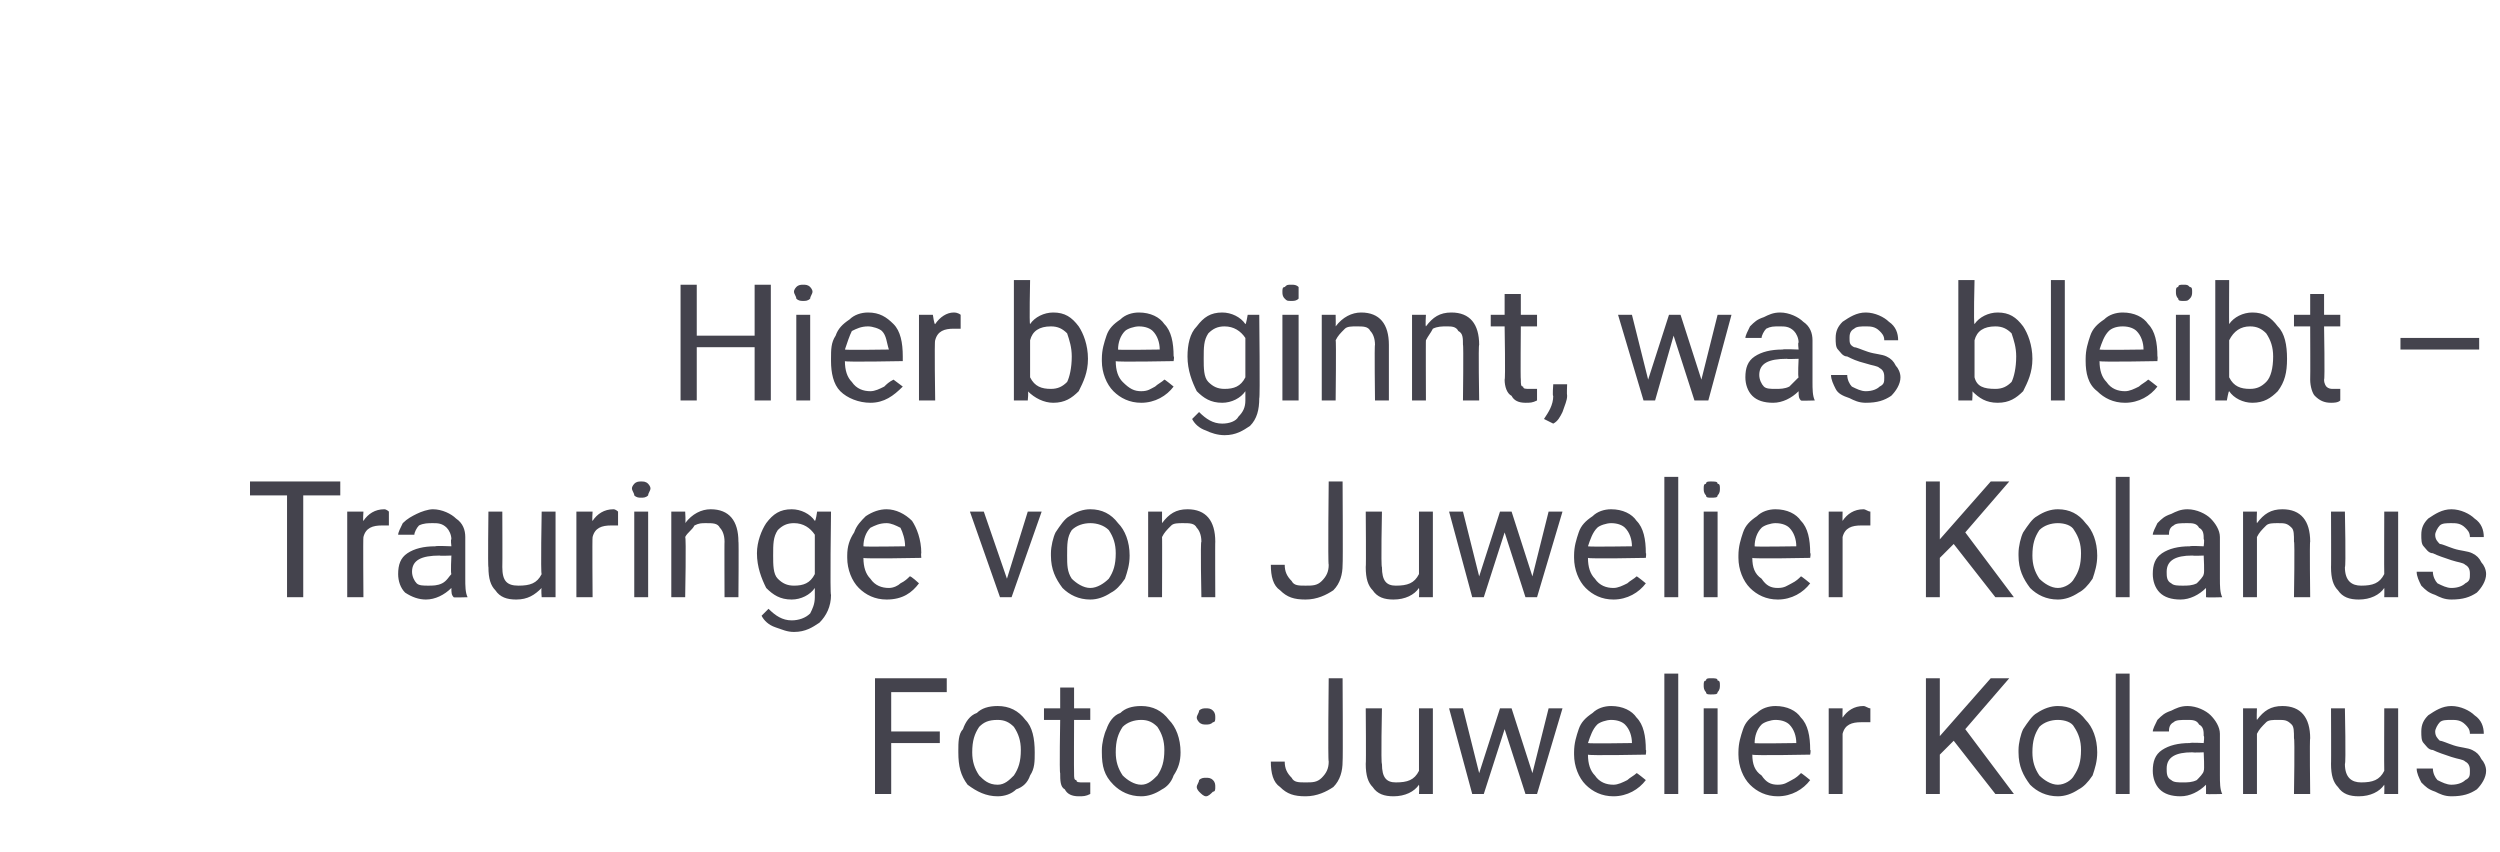
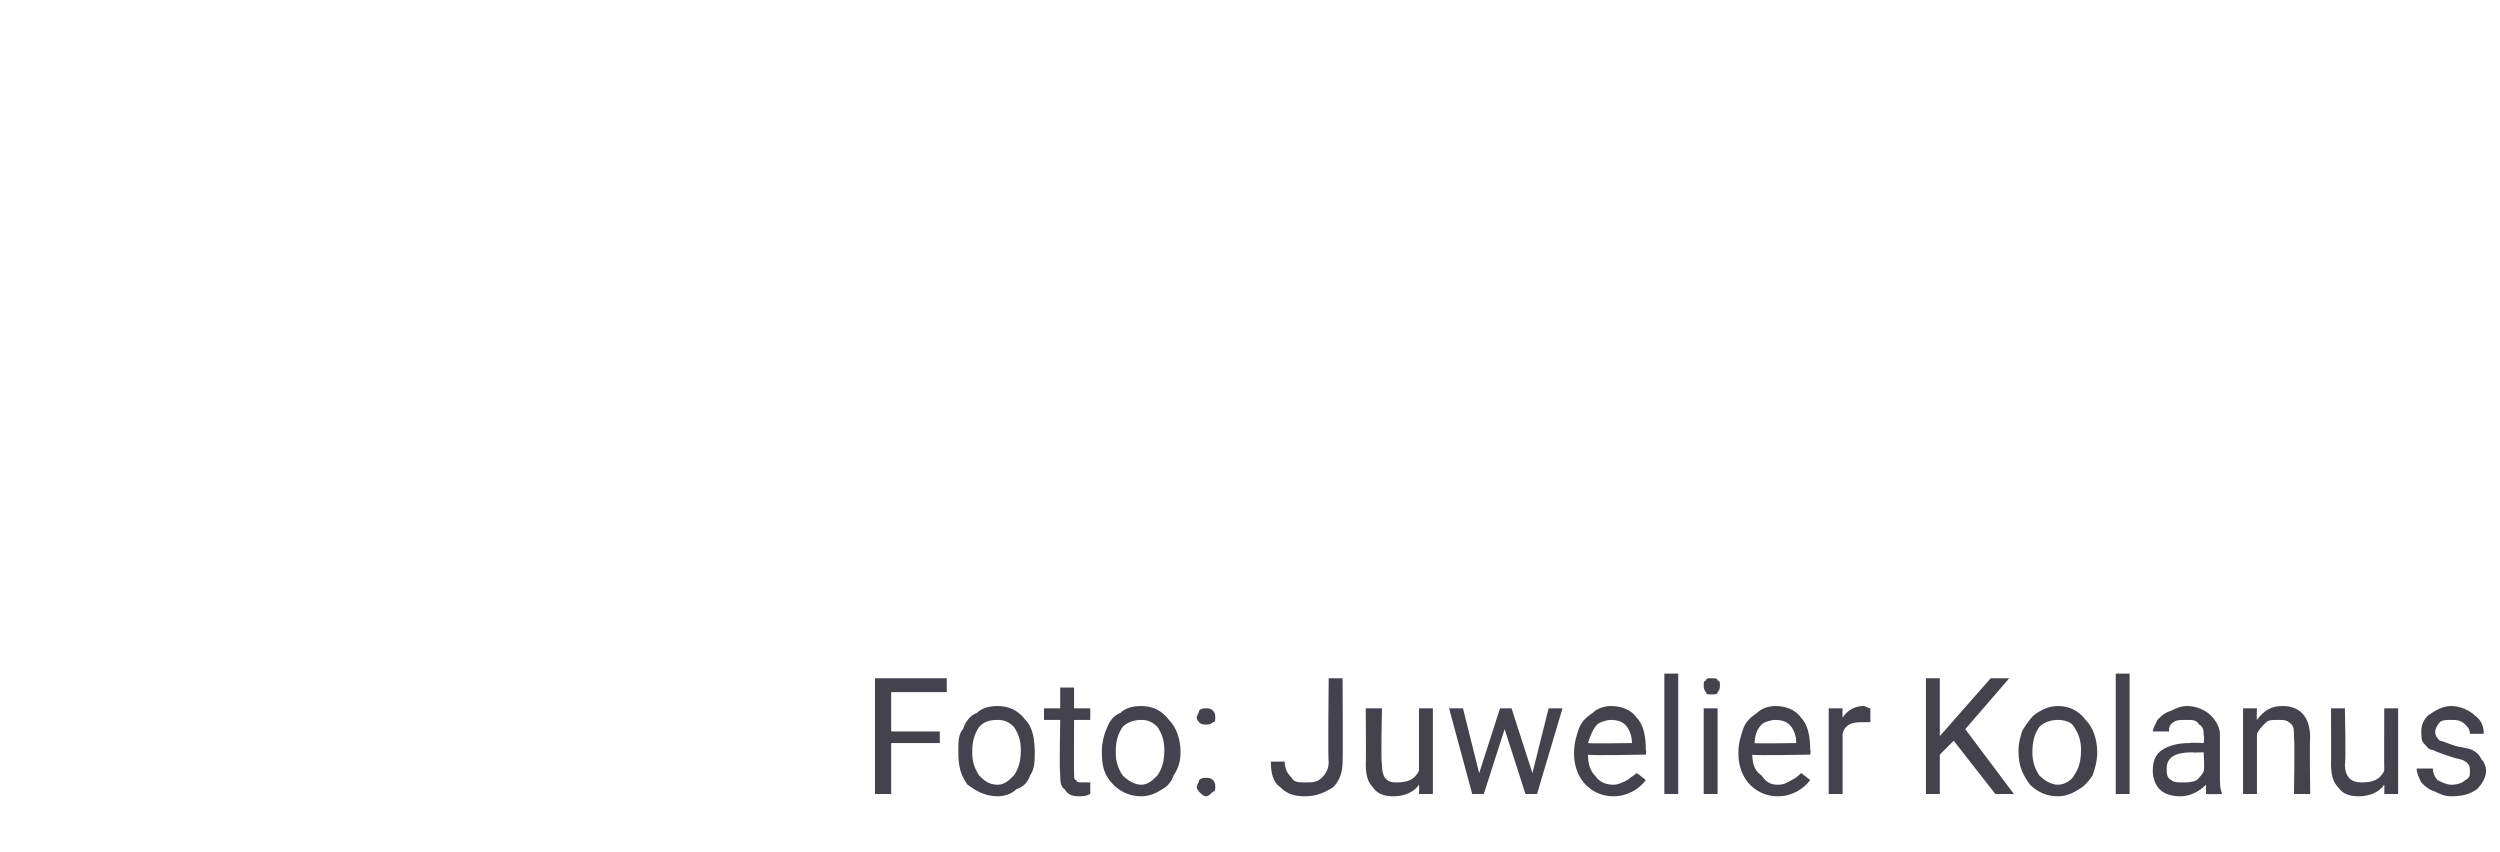
<svg xmlns="http://www.w3.org/2000/svg" version="1.1" width="108px" height="36.8px" viewBox="0 -1 108 36.8" style="top:-1px">
  <desc>Hier beginnt, was bleibt – Trauringe von Juwelier Kolanus Foto: Juwelier Kolanus</desc>
  <defs />
  <g id="Polygon220154">
    <path d="M 40.6 31.1 L 38.5 31.1 L 38.5 33.3 L 37.8 33.3 L 37.8 28.3 L 40.9 28.3 L 40.9 28.9 L 38.5 28.9 L 38.5 30.6 L 40.6 30.6 L 40.6 31.1 Z M 41.4 31.4 C 41.4 31.1 41.4 30.7 41.6 30.5 C 41.7 30.2 41.9 29.9 42.2 29.8 C 42.4 29.6 42.7 29.5 43.1 29.5 C 43.6 29.5 44 29.7 44.3 30.1 C 44.6 30.4 44.7 30.9 44.7 31.5 C 44.7 31.5 44.7 31.5 44.7 31.5 C 44.7 31.9 44.7 32.2 44.5 32.5 C 44.4 32.8 44.2 33 43.9 33.1 C 43.7 33.3 43.4 33.4 43.1 33.4 C 42.6 33.4 42.2 33.2 41.8 32.9 C 41.5 32.5 41.4 32.1 41.4 31.5 C 41.4 31.5 41.4 31.4 41.4 31.4 Z M 42 31.5 C 42 31.9 42.1 32.2 42.3 32.5 C 42.5 32.7 42.7 32.9 43.1 32.9 C 43.4 32.9 43.6 32.7 43.8 32.5 C 44 32.2 44.1 31.9 44.1 31.4 C 44.1 31 44 30.7 43.8 30.4 C 43.6 30.2 43.4 30.1 43.1 30.1 C 42.7 30.1 42.5 30.2 42.3 30.4 C 42.1 30.7 42 31 42 31.5 Z M 46.4 28.7 L 46.4 29.6 L 47.1 29.6 L 47.1 30.1 L 46.4 30.1 C 46.4 30.1 46.39 32.4 46.4 32.4 C 46.4 32.6 46.4 32.7 46.5 32.7 C 46.5 32.8 46.6 32.8 46.8 32.8 C 46.9 32.8 47 32.8 47.1 32.8 C 47.1 32.8 47.1 33.3 47.1 33.3 C 46.9 33.4 46.8 33.4 46.6 33.4 C 46.3 33.4 46.1 33.3 46 33.1 C 45.8 33 45.8 32.7 45.8 32.4 C 45.76 32.4 45.8 30.1 45.8 30.1 L 45.1 30.1 L 45.1 29.6 L 45.8 29.6 L 45.8 28.7 L 46.4 28.7 Z M 47.6 31.4 C 47.6 31.1 47.7 30.7 47.8 30.5 C 47.9 30.2 48.1 29.9 48.4 29.8 C 48.6 29.6 48.9 29.5 49.3 29.5 C 49.8 29.5 50.2 29.7 50.5 30.1 C 50.8 30.4 51 30.9 51 31.5 C 51 31.5 51 31.5 51 31.5 C 51 31.9 50.9 32.2 50.7 32.5 C 50.6 32.8 50.4 33 50.2 33.1 C 49.9 33.3 49.6 33.4 49.3 33.4 C 48.8 33.4 48.4 33.2 48.1 32.9 C 47.7 32.5 47.6 32.1 47.6 31.5 C 47.6 31.5 47.6 31.4 47.6 31.4 Z M 48.2 31.5 C 48.2 31.9 48.3 32.2 48.5 32.5 C 48.7 32.7 49 32.9 49.3 32.9 C 49.6 32.9 49.8 32.7 50 32.5 C 50.2 32.2 50.3 31.9 50.3 31.4 C 50.3 31 50.2 30.7 50 30.4 C 49.8 30.2 49.6 30.1 49.3 30.1 C 49 30.1 48.7 30.2 48.5 30.4 C 48.3 30.7 48.2 31 48.2 31.5 Z M 51.7 33 C 51.7 32.9 51.8 32.8 51.8 32.7 C 51.9 32.6 52 32.6 52.1 32.6 C 52.2 32.6 52.3 32.6 52.4 32.7 C 52.5 32.8 52.5 32.9 52.5 33 C 52.5 33.1 52.5 33.2 52.4 33.2 C 52.3 33.3 52.2 33.4 52.1 33.4 C 52 33.4 51.9 33.3 51.8 33.2 C 51.8 33.2 51.7 33.1 51.7 33 Z M 51.7 30 C 51.7 29.9 51.8 29.8 51.8 29.7 C 51.9 29.6 52 29.6 52.1 29.6 C 52.2 29.6 52.3 29.6 52.4 29.7 C 52.5 29.8 52.5 29.9 52.5 30 C 52.5 30.1 52.5 30.2 52.4 30.2 C 52.3 30.3 52.2 30.3 52.1 30.3 C 52 30.3 51.9 30.3 51.8 30.2 C 51.8 30.2 51.7 30.1 51.7 30 Z M 57.4 28.3 L 58 28.3 C 58 28.3 58.02 31.86 58 31.9 C 58 32.3 57.9 32.7 57.6 33 C 57.3 33.2 56.9 33.4 56.4 33.4 C 55.9 33.4 55.6 33.3 55.3 33 C 55 32.8 54.9 32.4 54.9 31.9 C 54.9 31.9 55.5 31.9 55.5 31.9 C 55.5 32.2 55.6 32.4 55.8 32.6 C 55.9 32.8 56.1 32.8 56.4 32.8 C 56.7 32.8 56.9 32.8 57.1 32.6 C 57.3 32.4 57.4 32.2 57.4 31.9 C 57.36 31.87 57.4 28.3 57.4 28.3 Z M 61.3 32.9 C 61.1 33.2 60.7 33.4 60.2 33.4 C 59.8 33.4 59.5 33.3 59.3 33 C 59.1 32.8 59 32.5 59 32 C 59.02 32.02 59 29.6 59 29.6 L 59.7 29.6 C 59.7 29.6 59.65 32.01 59.7 32 C 59.7 32.6 59.9 32.8 60.3 32.8 C 60.8 32.8 61.1 32.7 61.3 32.3 C 61.3 32.31 61.3 29.6 61.3 29.6 L 61.9 29.6 L 61.9 33.3 L 61.3 33.3 C 61.3 33.3 61.32 32.95 61.3 32.9 Z M 66.2 32.4 L 66.9 29.6 L 67.5 29.6 L 66.4 33.3 L 65.9 33.3 L 65 30.5 L 64.1 33.3 L 63.6 33.3 L 62.6 29.6 L 63.2 29.6 L 63.9 32.4 L 64.8 29.6 L 65.3 29.6 L 66.2 32.4 Z M 71.1 32.7 C 70.8 33.1 70.3 33.4 69.7 33.4 C 69.2 33.4 68.8 33.2 68.5 32.9 C 68.2 32.6 68 32.1 68 31.6 C 68 31.6 68 31.5 68 31.5 C 68 31.1 68.1 30.8 68.2 30.5 C 68.3 30.2 68.5 30 68.8 29.8 C 69 29.6 69.3 29.5 69.6 29.5 C 70.1 29.5 70.5 29.7 70.7 30 C 71 30.3 71.1 30.8 71.1 31.4 C 71.13 31.38 71.1 31.6 71.1 31.6 C 71.1 31.6 68.63 31.65 68.6 31.6 C 68.6 32 68.7 32.3 68.9 32.5 C 69.1 32.8 69.4 32.9 69.7 32.9 C 69.9 32.9 70.1 32.8 70.3 32.7 C 70.4 32.6 70.6 32.5 70.7 32.4 C 70.7 32.37 71.1 32.7 71.1 32.7 C 71.1 32.7 71.08 32.67 71.1 32.7 Z M 69.6 30.1 C 69.4 30.1 69.1 30.2 69 30.3 C 68.8 30.5 68.7 30.8 68.6 31.1 C 68.65 31.13 70.5 31.1 70.5 31.1 C 70.5 31.1 70.5 31.08 70.5 31.1 C 70.5 30.8 70.4 30.5 70.2 30.3 C 70.1 30.2 69.9 30.1 69.6 30.1 Z M 72.5 33.3 L 71.9 33.3 L 71.9 28.1 L 72.5 28.1 L 72.5 33.3 Z M 74.2 33.3 L 73.6 33.3 L 73.6 29.6 L 74.2 29.6 L 74.2 33.3 Z M 73.6 28.6 C 73.6 28.5 73.6 28.4 73.7 28.4 C 73.7 28.3 73.8 28.3 73.9 28.3 C 74.1 28.3 74.2 28.3 74.2 28.4 C 74.3 28.4 74.3 28.5 74.3 28.6 C 74.3 28.7 74.3 28.8 74.2 28.9 C 74.2 29 74.1 29 73.9 29 C 73.8 29 73.7 29 73.7 28.9 C 73.6 28.8 73.6 28.7 73.6 28.6 Z M 78.2 32.7 C 77.9 33.1 77.4 33.4 76.8 33.4 C 76.3 33.4 75.9 33.2 75.6 32.9 C 75.3 32.6 75.1 32.1 75.1 31.6 C 75.1 31.6 75.1 31.5 75.1 31.5 C 75.1 31.1 75.2 30.8 75.3 30.5 C 75.4 30.2 75.6 30 75.9 29.8 C 76.1 29.6 76.4 29.5 76.7 29.5 C 77.2 29.5 77.6 29.7 77.8 30 C 78.1 30.3 78.2 30.8 78.2 31.4 C 78.24 31.38 78.2 31.6 78.2 31.6 C 78.2 31.6 75.73 31.65 75.7 31.6 C 75.7 32 75.8 32.3 76.1 32.5 C 76.3 32.8 76.5 32.9 76.8 32.9 C 77.1 32.9 77.2 32.8 77.4 32.7 C 77.6 32.6 77.7 32.5 77.8 32.4 C 77.8 32.37 78.2 32.7 78.2 32.7 C 78.2 32.7 78.19 32.67 78.2 32.7 Z M 76.7 30.1 C 76.5 30.1 76.2 30.2 76.1 30.3 C 75.9 30.5 75.8 30.8 75.8 31.1 C 75.75 31.13 77.6 31.1 77.6 31.1 C 77.6 31.1 77.6 31.08 77.6 31.1 C 77.6 30.8 77.5 30.5 77.3 30.3 C 77.2 30.2 77 30.1 76.7 30.1 Z M 80.8 30.2 C 80.7 30.2 80.6 30.2 80.4 30.2 C 80 30.2 79.7 30.3 79.6 30.7 C 79.6 30.69 79.6 33.3 79.6 33.3 L 79 33.3 L 79 29.6 L 79.6 29.6 C 79.6 29.6 79.59 30.04 79.6 30 C 79.8 29.7 80.1 29.5 80.5 29.5 C 80.6 29.5 80.7 29.6 80.8 29.6 C 80.8 29.6 80.8 30.2 80.8 30.2 Z M 84.4 31 L 83.8 31.6 L 83.8 33.3 L 83.2 33.3 L 83.2 28.3 L 83.8 28.3 L 83.8 30.8 L 86 28.3 L 86.8 28.3 L 84.9 30.5 L 87 33.3 L 86.2 33.3 L 84.4 31 Z M 87.2 31.4 C 87.2 31.1 87.3 30.7 87.4 30.5 C 87.6 30.2 87.8 29.9 88 29.8 C 88.3 29.6 88.6 29.5 88.9 29.5 C 89.4 29.5 89.8 29.7 90.1 30.1 C 90.4 30.4 90.6 30.9 90.6 31.5 C 90.6 31.5 90.6 31.5 90.6 31.5 C 90.6 31.9 90.5 32.2 90.4 32.5 C 90.2 32.8 90 33 89.8 33.1 C 89.5 33.3 89.2 33.4 88.9 33.4 C 88.4 33.4 88 33.2 87.7 32.9 C 87.4 32.5 87.2 32.1 87.2 31.5 C 87.2 31.5 87.2 31.4 87.2 31.4 Z M 87.8 31.5 C 87.8 31.9 87.9 32.2 88.1 32.5 C 88.3 32.7 88.6 32.9 88.9 32.9 C 89.2 32.9 89.5 32.7 89.6 32.5 C 89.8 32.2 89.9 31.9 89.9 31.4 C 89.9 31 89.8 30.7 89.6 30.4 C 89.5 30.2 89.2 30.1 88.9 30.1 C 88.6 30.1 88.3 30.2 88.1 30.4 C 87.9 30.7 87.8 31 87.8 31.5 Z M 92 33.3 L 91.4 33.3 L 91.4 28.1 L 92 28.1 L 92 33.3 Z M 95.3 33.3 C 95.3 33.2 95.3 33.1 95.3 32.9 C 95 33.2 94.6 33.4 94.2 33.4 C 93.8 33.4 93.5 33.3 93.3 33.1 C 93.1 32.9 93 32.6 93 32.3 C 93 31.9 93.1 31.6 93.4 31.4 C 93.7 31.2 94.1 31.1 94.6 31.1 C 94.63 31.07 95.2 31.1 95.2 31.1 C 95.2 31.1 95.24 30.78 95.2 30.8 C 95.2 30.6 95.2 30.4 95 30.3 C 94.9 30.1 94.7 30.1 94.5 30.1 C 94.2 30.1 94 30.1 93.9 30.2 C 93.7 30.3 93.7 30.5 93.7 30.6 C 93.7 30.6 93 30.6 93 30.6 C 93 30.5 93.1 30.3 93.2 30.1 C 93.4 29.9 93.5 29.8 93.8 29.7 C 94 29.6 94.2 29.5 94.5 29.5 C 94.9 29.5 95.3 29.7 95.5 29.9 C 95.7 30.1 95.9 30.4 95.9 30.7 C 95.9 30.7 95.9 32.5 95.9 32.5 C 95.9 32.8 95.9 33.1 96 33.3 C 96 33.26 96 33.3 96 33.3 C 96 33.3 95.34 33.32 95.3 33.3 Z M 94.3 32.8 C 94.5 32.8 94.7 32.8 94.9 32.7 C 95 32.6 95.2 32.4 95.2 32.3 C 95.24 32.28 95.2 31.5 95.2 31.5 C 95.2 31.5 94.75 31.52 94.7 31.5 C 94 31.5 93.6 31.7 93.6 32.2 C 93.6 32.4 93.6 32.6 93.8 32.7 C 93.9 32.8 94.1 32.8 94.3 32.8 Z M 97.5 29.6 C 97.5 29.6 97.48 30.08 97.5 30.1 C 97.8 29.7 98.1 29.5 98.6 29.5 C 99.4 29.5 99.8 30 99.8 30.9 C 99.77 30.87 99.8 33.3 99.8 33.3 L 99.1 33.3 C 99.1 33.3 99.14 30.87 99.1 30.9 C 99.1 30.6 99.1 30.4 99 30.3 C 98.8 30.1 98.7 30.1 98.4 30.1 C 98.2 30.1 98 30.1 97.9 30.2 C 97.7 30.4 97.6 30.5 97.5 30.7 C 97.5 30.68 97.5 33.3 97.5 33.3 L 96.9 33.3 L 96.9 29.6 L 97.5 29.6 Z M 103 32.9 C 102.8 33.2 102.4 33.4 101.9 33.4 C 101.5 33.4 101.2 33.3 101 33 C 100.8 32.8 100.7 32.5 100.7 32 C 100.71 32.02 100.7 29.6 100.7 29.6 L 101.3 29.6 C 101.3 29.6 101.35 32.01 101.3 32 C 101.3 32.6 101.6 32.8 102 32.8 C 102.5 32.8 102.8 32.7 103 32.3 C 102.99 32.31 103 29.6 103 29.6 L 103.6 29.6 L 103.6 33.3 L 103 33.3 C 103 33.3 103.01 32.95 103 32.9 Z M 106.7 32.3 C 106.7 32.2 106.7 32 106.5 31.9 C 106.4 31.8 106.2 31.8 105.9 31.7 C 105.6 31.6 105.3 31.5 105.1 31.4 C 104.9 31.4 104.8 31.2 104.7 31.1 C 104.6 31 104.6 30.8 104.6 30.6 C 104.6 30.3 104.7 30.1 104.9 29.9 C 105.2 29.7 105.5 29.5 105.9 29.5 C 106.3 29.5 106.7 29.7 106.9 29.9 C 107.2 30.1 107.3 30.4 107.3 30.7 C 107.3 30.7 106.7 30.7 106.7 30.7 C 106.7 30.5 106.6 30.4 106.5 30.3 C 106.3 30.1 106.1 30.1 105.9 30.1 C 105.7 30.1 105.5 30.1 105.4 30.2 C 105.3 30.3 105.2 30.5 105.2 30.6 C 105.2 30.8 105.3 30.9 105.4 31 C 105.5 31 105.7 31.1 106 31.2 C 106.3 31.3 106.6 31.3 106.8 31.4 C 107 31.5 107.1 31.6 107.2 31.8 C 107.3 31.9 107.4 32.1 107.4 32.3 C 107.4 32.6 107.2 32.9 107 33.1 C 106.7 33.3 106.4 33.4 105.9 33.4 C 105.6 33.4 105.4 33.3 105.2 33.2 C 104.9 33.1 104.8 33 104.6 32.8 C 104.5 32.6 104.4 32.4 104.4 32.2 C 104.4 32.2 105.1 32.2 105.1 32.2 C 105.1 32.4 105.2 32.6 105.3 32.7 C 105.5 32.8 105.7 32.9 105.9 32.9 C 106.2 32.9 106.4 32.8 106.5 32.7 C 106.7 32.6 106.7 32.5 106.7 32.3 Z " stroke="none" fill="#44434d" />
  </g>
  <g id="Polygon220153">
-     <path d="M 14.7 20.4 L 13.1 20.4 L 13.1 24.8 L 12.4 24.8 L 12.4 20.4 L 10.8 20.4 L 10.8 19.8 L 14.7 19.8 L 14.7 20.4 Z M 16.8 21.7 C 16.7 21.7 16.6 21.7 16.5 21.7 C 16.1 21.7 15.8 21.8 15.7 22.2 C 15.68 22.19 15.7 24.8 15.7 24.8 L 15 24.8 L 15 21.1 L 15.7 21.1 C 15.7 21.1 15.67 21.54 15.7 21.5 C 15.9 21.2 16.2 21 16.6 21 C 16.7 21 16.8 21.1 16.8 21.1 C 16.8 21.1 16.8 21.7 16.8 21.7 Z M 19.6 24.8 C 19.5 24.7 19.5 24.6 19.5 24.4 C 19.2 24.7 18.8 24.9 18.4 24.9 C 18.1 24.9 17.8 24.8 17.5 24.6 C 17.3 24.4 17.2 24.1 17.2 23.8 C 17.2 23.4 17.3 23.1 17.6 22.9 C 17.9 22.7 18.3 22.6 18.8 22.6 C 18.85 22.57 19.5 22.6 19.5 22.6 C 19.5 22.6 19.46 22.28 19.5 22.3 C 19.5 22.1 19.4 21.9 19.3 21.8 C 19.1 21.6 18.9 21.6 18.7 21.6 C 18.5 21.6 18.3 21.6 18.1 21.7 C 18 21.8 17.9 22 17.9 22.1 C 17.9 22.1 17.2 22.1 17.2 22.1 C 17.2 22 17.3 21.8 17.4 21.6 C 17.6 21.4 17.8 21.3 18 21.2 C 18.2 21.1 18.5 21 18.7 21 C 19.1 21 19.5 21.2 19.7 21.4 C 20 21.6 20.1 21.9 20.1 22.2 C 20.1 22.2 20.1 24 20.1 24 C 20.1 24.3 20.1 24.6 20.2 24.8 C 20.23 24.76 20.2 24.8 20.2 24.8 C 20.2 24.8 19.56 24.82 19.6 24.8 Z M 18.5 24.3 C 18.7 24.3 18.9 24.3 19.1 24.2 C 19.3 24.1 19.4 23.9 19.5 23.8 C 19.46 23.78 19.5 23 19.5 23 C 19.5 23 18.97 23.02 19 23 C 18.2 23 17.8 23.2 17.8 23.7 C 17.8 23.9 17.9 24.1 18 24.2 C 18.1 24.3 18.3 24.3 18.5 24.3 Z M 23.4 24.4 C 23.1 24.7 22.8 24.9 22.3 24.9 C 21.9 24.9 21.6 24.8 21.4 24.5 C 21.2 24.3 21.1 24 21.1 23.5 C 21.07 23.52 21.1 21.1 21.1 21.1 L 21.7 21.1 C 21.7 21.1 21.71 23.51 21.7 23.5 C 21.7 24.1 21.9 24.3 22.4 24.3 C 22.9 24.3 23.2 24.2 23.4 23.8 C 23.35 23.81 23.4 21.1 23.4 21.1 L 24 21.1 L 24 24.8 L 23.4 24.8 C 23.4 24.8 23.37 24.45 23.4 24.4 Z M 26.7 21.7 C 26.6 21.7 26.5 21.7 26.4 21.7 C 26 21.7 25.7 21.8 25.6 22.2 C 25.58 22.19 25.6 24.8 25.6 24.8 L 24.9 24.8 L 24.9 21.1 L 25.6 21.1 C 25.6 21.1 25.57 21.54 25.6 21.5 C 25.8 21.2 26.1 21 26.5 21 C 26.6 21 26.7 21.1 26.7 21.1 C 26.7 21.1 26.7 21.7 26.7 21.7 Z M 28 24.8 L 27.4 24.8 L 27.4 21.1 L 28 21.1 L 28 24.8 Z M 27.3 20.1 C 27.3 20 27.4 19.9 27.4 19.9 C 27.5 19.8 27.6 19.8 27.7 19.8 C 27.8 19.8 27.9 19.8 28 19.9 C 28 19.9 28.1 20 28.1 20.1 C 28.1 20.2 28 20.3 28 20.4 C 27.9 20.5 27.8 20.5 27.7 20.5 C 27.6 20.5 27.5 20.5 27.4 20.4 C 27.4 20.3 27.3 20.2 27.3 20.1 Z M 29.6 21.1 C 29.6 21.1 29.63 21.58 29.6 21.6 C 29.9 21.2 30.3 21 30.7 21 C 31.5 21 31.9 21.5 31.9 22.4 C 31.92 22.37 31.9 24.8 31.9 24.8 L 31.3 24.8 C 31.3 24.8 31.29 22.37 31.3 22.4 C 31.3 22.1 31.2 21.9 31.1 21.8 C 31 21.6 30.8 21.6 30.5 21.6 C 30.3 21.6 30.2 21.6 30 21.7 C 29.9 21.9 29.7 22 29.6 22.2 C 29.65 22.18 29.6 24.8 29.6 24.8 L 29 24.8 L 29 21.1 L 29.6 21.1 Z M 32.7 22.9 C 32.7 22.4 32.9 21.9 33.1 21.6 C 33.4 21.2 33.7 21 34.2 21 C 34.6 21 35 21.2 35.2 21.5 C 35.24 21.53 35.3 21.1 35.3 21.1 L 35.9 21.1 C 35.9 21.1 35.85 24.73 35.9 24.7 C 35.9 25.2 35.7 25.6 35.4 25.9 C 35.1 26.1 34.8 26.3 34.3 26.3 C 34 26.3 33.8 26.2 33.5 26.1 C 33.2 26 33 25.8 32.9 25.6 C 32.9 25.6 33.2 25.3 33.2 25.3 C 33.5 25.6 33.8 25.8 34.2 25.8 C 34.5 25.8 34.8 25.7 35 25.5 C 35.1 25.3 35.2 25.1 35.2 24.8 C 35.2 24.8 35.2 24.4 35.2 24.4 C 35 24.7 34.6 24.9 34.2 24.9 C 33.7 24.9 33.4 24.7 33.1 24.4 C 32.9 24 32.7 23.5 32.7 22.9 Z M 33.4 23 C 33.4 23.4 33.4 23.8 33.6 24 C 33.8 24.2 34 24.3 34.3 24.3 C 34.7 24.3 35 24.2 35.2 23.8 C 35.2 23.8 35.2 22.1 35.2 22.1 C 35 21.8 34.7 21.6 34.3 21.6 C 34 21.6 33.8 21.7 33.6 21.9 C 33.4 22.2 33.4 22.5 33.4 23 Z M 39.7 24.2 C 39.4 24.6 39 24.9 38.3 24.9 C 37.8 24.9 37.4 24.7 37.1 24.4 C 36.8 24.1 36.6 23.6 36.6 23.1 C 36.6 23.1 36.6 23 36.6 23 C 36.6 22.6 36.7 22.3 36.9 22 C 37 21.7 37.2 21.5 37.4 21.3 C 37.7 21.1 38 21 38.3 21 C 38.7 21 39.1 21.2 39.4 21.5 C 39.6 21.8 39.8 22.3 39.8 22.9 C 39.78 22.88 39.8 23.1 39.8 23.1 C 39.8 23.1 37.28 23.15 37.3 23.1 C 37.3 23.5 37.4 23.8 37.6 24 C 37.8 24.3 38.1 24.4 38.4 24.4 C 38.6 24.4 38.8 24.3 38.9 24.2 C 39.1 24.1 39.2 24 39.3 23.9 C 39.35 23.87 39.7 24.2 39.7 24.2 C 39.7 24.2 39.73 24.17 39.7 24.2 Z M 38.3 21.6 C 38 21.6 37.8 21.7 37.6 21.8 C 37.4 22 37.3 22.3 37.3 22.6 C 37.3 22.63 39.1 22.6 39.1 22.6 C 39.1 22.6 39.15 22.58 39.1 22.6 C 39.1 22.3 39 22 38.9 21.8 C 38.7 21.7 38.5 21.6 38.3 21.6 Z M 43.5 24 L 44.4 21.1 L 45 21.1 L 43.7 24.8 L 43.2 24.8 L 41.9 21.1 L 42.5 21.1 L 43.5 24 Z M 45.4 22.9 C 45.4 22.6 45.5 22.2 45.6 22 C 45.8 21.7 46 21.4 46.2 21.3 C 46.5 21.1 46.8 21 47.1 21 C 47.6 21 48 21.2 48.3 21.6 C 48.6 21.9 48.8 22.4 48.8 23 C 48.8 23 48.8 23 48.8 23 C 48.8 23.4 48.7 23.7 48.6 24 C 48.4 24.3 48.2 24.5 48 24.6 C 47.7 24.8 47.4 24.9 47.1 24.9 C 46.6 24.9 46.2 24.7 45.9 24.4 C 45.6 24 45.4 23.6 45.4 23 C 45.4 23 45.4 22.9 45.4 22.9 Z M 46.1 23 C 46.1 23.4 46.1 23.7 46.3 24 C 46.5 24.2 46.8 24.4 47.1 24.4 C 47.4 24.4 47.7 24.2 47.9 24 C 48.1 23.7 48.2 23.4 48.2 22.9 C 48.2 22.5 48.1 22.2 47.9 21.9 C 47.7 21.7 47.4 21.6 47.1 21.6 C 46.8 21.6 46.5 21.7 46.3 21.9 C 46.1 22.2 46.1 22.5 46.1 23 Z M 50.2 21.1 C 50.2 21.1 50.2 21.58 50.2 21.6 C 50.5 21.2 50.8 21 51.3 21 C 52.1 21 52.5 21.5 52.5 22.4 C 52.49 22.37 52.5 24.8 52.5 24.8 L 51.9 24.8 C 51.9 24.8 51.85 22.37 51.9 22.4 C 51.9 22.1 51.8 21.9 51.7 21.8 C 51.6 21.6 51.4 21.6 51.1 21.6 C 50.9 21.6 50.7 21.6 50.6 21.7 C 50.4 21.9 50.3 22 50.2 22.2 C 50.21 22.18 50.2 24.8 50.2 24.8 L 49.6 24.8 L 49.6 21.1 L 50.2 21.1 Z M 57.4 19.8 L 58 19.8 C 58 19.8 58.02 23.36 58 23.4 C 58 23.8 57.9 24.2 57.6 24.5 C 57.3 24.7 56.9 24.9 56.4 24.9 C 55.9 24.9 55.6 24.8 55.3 24.5 C 55 24.3 54.9 23.9 54.9 23.4 C 54.9 23.4 55.5 23.4 55.5 23.4 C 55.5 23.7 55.6 23.9 55.8 24.1 C 55.9 24.3 56.1 24.3 56.4 24.3 C 56.7 24.3 56.9 24.3 57.1 24.1 C 57.3 23.9 57.4 23.7 57.4 23.4 C 57.36 23.37 57.4 19.8 57.4 19.8 Z M 61.3 24.4 C 61.1 24.7 60.7 24.9 60.2 24.9 C 59.8 24.9 59.5 24.8 59.3 24.5 C 59.1 24.3 59 24 59 23.5 C 59.02 23.52 59 21.1 59 21.1 L 59.7 21.1 C 59.7 21.1 59.65 23.51 59.7 23.5 C 59.7 24.1 59.9 24.3 60.3 24.3 C 60.8 24.3 61.1 24.2 61.3 23.8 C 61.3 23.81 61.3 21.1 61.3 21.1 L 61.9 21.1 L 61.9 24.8 L 61.3 24.8 C 61.3 24.8 61.32 24.45 61.3 24.4 Z M 66.2 23.9 L 66.9 21.1 L 67.5 21.1 L 66.4 24.8 L 65.9 24.8 L 65 22 L 64.1 24.8 L 63.6 24.8 L 62.6 21.1 L 63.2 21.1 L 63.9 23.9 L 64.8 21.1 L 65.3 21.1 L 66.2 23.9 Z M 71.1 24.2 C 70.8 24.6 70.3 24.9 69.7 24.9 C 69.2 24.9 68.8 24.7 68.5 24.4 C 68.2 24.1 68 23.6 68 23.1 C 68 23.1 68 23 68 23 C 68 22.6 68.1 22.3 68.2 22 C 68.3 21.7 68.5 21.5 68.8 21.3 C 69 21.1 69.3 21 69.6 21 C 70.1 21 70.5 21.2 70.7 21.5 C 71 21.8 71.1 22.3 71.1 22.9 C 71.13 22.88 71.1 23.1 71.1 23.1 C 71.1 23.1 68.63 23.15 68.6 23.1 C 68.6 23.5 68.7 23.8 68.9 24 C 69.1 24.3 69.4 24.4 69.7 24.4 C 69.9 24.4 70.1 24.3 70.3 24.2 C 70.4 24.1 70.6 24 70.7 23.9 C 70.7 23.87 71.1 24.2 71.1 24.2 C 71.1 24.2 71.08 24.17 71.1 24.2 Z M 69.6 21.6 C 69.4 21.6 69.1 21.7 69 21.8 C 68.8 22 68.7 22.3 68.6 22.6 C 68.65 22.63 70.5 22.6 70.5 22.6 C 70.5 22.6 70.5 22.58 70.5 22.6 C 70.5 22.3 70.4 22 70.2 21.8 C 70.1 21.7 69.9 21.6 69.6 21.6 Z M 72.5 24.8 L 71.9 24.8 L 71.9 19.6 L 72.5 19.6 L 72.5 24.8 Z M 74.2 24.8 L 73.6 24.8 L 73.6 21.1 L 74.2 21.1 L 74.2 24.8 Z M 73.6 20.1 C 73.6 20 73.6 19.9 73.7 19.9 C 73.7 19.8 73.8 19.8 73.9 19.8 C 74.1 19.8 74.2 19.8 74.2 19.9 C 74.3 19.9 74.3 20 74.3 20.1 C 74.3 20.2 74.3 20.3 74.2 20.4 C 74.2 20.5 74.1 20.5 73.9 20.5 C 73.8 20.5 73.7 20.5 73.7 20.4 C 73.6 20.3 73.6 20.2 73.6 20.1 Z M 78.2 24.2 C 77.9 24.6 77.4 24.9 76.8 24.9 C 76.3 24.9 75.9 24.7 75.6 24.4 C 75.3 24.1 75.1 23.6 75.1 23.1 C 75.1 23.1 75.1 23 75.1 23 C 75.1 22.6 75.2 22.3 75.3 22 C 75.4 21.7 75.6 21.5 75.9 21.3 C 76.1 21.1 76.4 21 76.7 21 C 77.2 21 77.6 21.2 77.8 21.5 C 78.1 21.8 78.2 22.3 78.2 22.9 C 78.24 22.88 78.2 23.1 78.2 23.1 C 78.2 23.1 75.73 23.15 75.7 23.1 C 75.7 23.5 75.8 23.8 76.1 24 C 76.3 24.3 76.5 24.4 76.8 24.4 C 77.1 24.4 77.2 24.3 77.4 24.2 C 77.6 24.1 77.7 24 77.8 23.9 C 77.8 23.87 78.2 24.2 78.2 24.2 C 78.2 24.2 78.19 24.17 78.2 24.2 Z M 76.7 21.6 C 76.5 21.6 76.2 21.7 76.1 21.8 C 75.9 22 75.8 22.3 75.8 22.6 C 75.75 22.63 77.6 22.6 77.6 22.6 C 77.6 22.6 77.6 22.58 77.6 22.6 C 77.6 22.3 77.5 22 77.3 21.8 C 77.2 21.7 77 21.6 76.7 21.6 Z M 80.8 21.7 C 80.7 21.7 80.6 21.7 80.4 21.7 C 80 21.7 79.7 21.8 79.6 22.2 C 79.6 22.19 79.6 24.8 79.6 24.8 L 79 24.8 L 79 21.1 L 79.6 21.1 C 79.6 21.1 79.59 21.54 79.6 21.5 C 79.8 21.2 80.1 21 80.5 21 C 80.6 21 80.7 21.1 80.8 21.1 C 80.8 21.1 80.8 21.7 80.8 21.7 Z M 84.4 22.5 L 83.8 23.1 L 83.8 24.8 L 83.2 24.8 L 83.2 19.8 L 83.8 19.8 L 83.8 22.3 L 86 19.8 L 86.8 19.8 L 84.9 22 L 87 24.8 L 86.2 24.8 L 84.4 22.5 Z M 87.2 22.9 C 87.2 22.6 87.3 22.2 87.4 22 C 87.6 21.7 87.8 21.4 88 21.3 C 88.3 21.1 88.6 21 88.9 21 C 89.4 21 89.8 21.2 90.1 21.6 C 90.4 21.9 90.6 22.4 90.6 23 C 90.6 23 90.6 23 90.6 23 C 90.6 23.4 90.5 23.7 90.4 24 C 90.2 24.3 90 24.5 89.8 24.6 C 89.5 24.8 89.2 24.9 88.9 24.9 C 88.4 24.9 88 24.7 87.7 24.4 C 87.4 24 87.2 23.6 87.2 23 C 87.2 23 87.2 22.9 87.2 22.9 Z M 87.8 23 C 87.8 23.4 87.9 23.7 88.1 24 C 88.3 24.2 88.6 24.4 88.9 24.4 C 89.2 24.4 89.5 24.2 89.6 24 C 89.8 23.7 89.9 23.4 89.9 22.9 C 89.9 22.5 89.8 22.2 89.6 21.9 C 89.5 21.7 89.2 21.6 88.9 21.6 C 88.6 21.6 88.3 21.7 88.1 21.9 C 87.9 22.2 87.8 22.5 87.8 23 Z M 92 24.8 L 91.4 24.8 L 91.4 19.6 L 92 19.6 L 92 24.8 Z M 95.3 24.8 C 95.3 24.7 95.3 24.6 95.3 24.4 C 95 24.7 94.6 24.9 94.2 24.9 C 93.8 24.9 93.5 24.8 93.3 24.6 C 93.1 24.4 93 24.1 93 23.8 C 93 23.4 93.1 23.1 93.4 22.9 C 93.7 22.7 94.1 22.6 94.6 22.6 C 94.63 22.57 95.2 22.6 95.2 22.6 C 95.2 22.6 95.24 22.28 95.2 22.3 C 95.2 22.1 95.2 21.9 95 21.8 C 94.9 21.6 94.7 21.6 94.5 21.6 C 94.2 21.6 94 21.6 93.9 21.7 C 93.7 21.8 93.7 22 93.7 22.1 C 93.7 22.1 93 22.1 93 22.1 C 93 22 93.1 21.8 93.2 21.6 C 93.4 21.4 93.5 21.3 93.8 21.2 C 94 21.1 94.2 21 94.5 21 C 94.9 21 95.3 21.2 95.5 21.4 C 95.7 21.6 95.9 21.9 95.9 22.2 C 95.9 22.2 95.9 24 95.9 24 C 95.9 24.3 95.9 24.6 96 24.8 C 96 24.76 96 24.8 96 24.8 C 96 24.8 95.34 24.82 95.3 24.8 Z M 94.3 24.3 C 94.5 24.3 94.7 24.3 94.9 24.2 C 95 24.1 95.2 23.9 95.2 23.8 C 95.24 23.78 95.2 23 95.2 23 C 95.2 23 94.75 23.02 94.7 23 C 94 23 93.6 23.2 93.6 23.7 C 93.6 23.9 93.6 24.1 93.8 24.2 C 93.9 24.3 94.1 24.3 94.3 24.3 Z M 97.5 21.1 C 97.5 21.1 97.48 21.58 97.5 21.6 C 97.8 21.2 98.1 21 98.6 21 C 99.4 21 99.8 21.5 99.8 22.4 C 99.77 22.37 99.8 24.8 99.8 24.8 L 99.1 24.8 C 99.1 24.8 99.14 22.37 99.1 22.4 C 99.1 22.1 99.1 21.9 99 21.8 C 98.8 21.6 98.7 21.6 98.4 21.6 C 98.2 21.6 98 21.6 97.9 21.7 C 97.7 21.9 97.6 22 97.5 22.2 C 97.5 22.18 97.5 24.8 97.5 24.8 L 96.9 24.8 L 96.9 21.1 L 97.5 21.1 Z M 103 24.4 C 102.8 24.7 102.4 24.9 101.9 24.9 C 101.5 24.9 101.2 24.8 101 24.5 C 100.8 24.3 100.7 24 100.7 23.5 C 100.71 23.52 100.7 21.1 100.7 21.1 L 101.3 21.1 C 101.3 21.1 101.35 23.51 101.3 23.5 C 101.3 24.1 101.6 24.3 102 24.3 C 102.5 24.3 102.8 24.2 103 23.8 C 102.99 23.81 103 21.1 103 21.1 L 103.6 21.1 L 103.6 24.8 L 103 24.8 C 103 24.8 103.01 24.45 103 24.4 Z M 106.7 23.8 C 106.7 23.7 106.7 23.5 106.5 23.4 C 106.4 23.3 106.2 23.3 105.9 23.2 C 105.6 23.1 105.3 23 105.1 22.9 C 104.9 22.9 104.8 22.7 104.7 22.6 C 104.6 22.5 104.6 22.3 104.6 22.1 C 104.6 21.8 104.7 21.6 104.9 21.4 C 105.2 21.2 105.5 21 105.9 21 C 106.3 21 106.7 21.2 106.9 21.4 C 107.2 21.6 107.3 21.9 107.3 22.2 C 107.3 22.2 106.7 22.2 106.7 22.2 C 106.7 22 106.6 21.9 106.5 21.8 C 106.3 21.6 106.1 21.6 105.9 21.6 C 105.7 21.6 105.5 21.6 105.4 21.7 C 105.3 21.8 105.2 22 105.2 22.1 C 105.2 22.3 105.3 22.4 105.4 22.5 C 105.5 22.5 105.7 22.6 106 22.7 C 106.3 22.8 106.6 22.8 106.8 22.9 C 107 23 107.1 23.1 107.2 23.3 C 107.3 23.4 107.4 23.6 107.4 23.8 C 107.4 24.1 107.2 24.4 107 24.6 C 106.7 24.8 106.4 24.9 105.9 24.9 C 105.6 24.9 105.4 24.8 105.2 24.7 C 104.9 24.6 104.8 24.5 104.6 24.3 C 104.5 24.1 104.4 23.9 104.4 23.7 C 104.4 23.7 105.1 23.7 105.1 23.7 C 105.1 23.9 105.2 24.1 105.3 24.2 C 105.5 24.3 105.7 24.4 105.9 24.4 C 106.2 24.4 106.4 24.3 106.5 24.2 C 106.7 24.1 106.7 24 106.7 23.8 Z " stroke="none" fill="#44434d" />
-   </g>
+     </g>
  <g id="Polygon220152">
-     <path d="M 33.3 16.3 L 32.6 16.3 L 32.6 14 L 30.1 14 L 30.1 16.3 L 29.4 16.3 L 29.4 11.3 L 30.1 11.3 L 30.1 13.5 L 32.6 13.5 L 32.6 11.3 L 33.3 11.3 L 33.3 16.3 Z M 35 16.3 L 34.4 16.3 L 34.4 12.6 L 35 12.6 L 35 16.3 Z M 34.3 11.6 C 34.3 11.5 34.4 11.4 34.4 11.4 C 34.5 11.3 34.6 11.3 34.7 11.3 C 34.8 11.3 34.9 11.3 35 11.4 C 35 11.4 35.1 11.5 35.1 11.6 C 35.1 11.7 35 11.8 35 11.9 C 34.9 12 34.8 12 34.7 12 C 34.6 12 34.5 12 34.4 11.9 C 34.4 11.8 34.3 11.7 34.3 11.6 Z M 39 15.7 C 38.6 16.1 38.2 16.4 37.6 16.4 C 37.1 16.4 36.6 16.2 36.3 15.9 C 36 15.6 35.9 15.1 35.9 14.6 C 35.9 14.6 35.9 14.5 35.9 14.5 C 35.9 14.1 35.9 13.8 36.1 13.5 C 36.2 13.2 36.4 13 36.7 12.8 C 36.9 12.6 37.2 12.5 37.5 12.5 C 38 12.5 38.3 12.7 38.6 13 C 38.9 13.3 39 13.8 39 14.4 C 39 14.38 39 14.6 39 14.6 C 39 14.6 36.49 14.65 36.5 14.6 C 36.5 15 36.6 15.3 36.8 15.5 C 37 15.8 37.3 15.9 37.6 15.9 C 37.8 15.9 38 15.8 38.2 15.7 C 38.3 15.6 38.4 15.5 38.6 15.4 C 38.56 15.37 39 15.7 39 15.7 C 39 15.7 38.95 15.67 39 15.7 Z M 37.5 13.1 C 37.2 13.1 37 13.2 36.8 13.3 C 36.7 13.5 36.6 13.8 36.5 14.1 C 36.51 14.13 38.4 14.1 38.4 14.1 C 38.4 14.1 38.37 14.08 38.4 14.1 C 38.3 13.8 38.3 13.5 38.1 13.3 C 38 13.2 37.7 13.1 37.5 13.1 Z M 41.5 13.2 C 41.4 13.2 41.3 13.2 41.2 13.2 C 40.8 13.2 40.5 13.3 40.4 13.7 C 40.36 13.69 40.4 16.3 40.4 16.3 L 39.7 16.3 L 39.7 12.6 L 40.3 12.6 C 40.3 12.6 40.36 13.04 40.4 13 C 40.6 12.7 40.9 12.5 41.2 12.5 C 41.4 12.5 41.5 12.6 41.5 12.6 C 41.5 12.6 41.5 13.2 41.5 13.2 Z M 47 14.5 C 47 15.1 46.8 15.5 46.6 15.9 C 46.3 16.2 46 16.4 45.5 16.4 C 45.1 16.4 44.7 16.2 44.4 15.9 C 44.44 15.89 44.4 16.3 44.4 16.3 L 43.8 16.3 L 43.8 11.1 L 44.5 11.1 C 44.5 11.1 44.46 13.02 44.5 13 C 44.7 12.7 45.1 12.5 45.5 12.5 C 46 12.5 46.3 12.7 46.6 13.1 C 46.8 13.4 47 13.9 47 14.5 C 47 14.5 47 14.5 47 14.5 Z M 46.3 14.4 C 46.3 14 46.2 13.7 46.1 13.4 C 45.9 13.2 45.7 13.1 45.4 13.1 C 44.9 13.1 44.6 13.3 44.5 13.7 C 44.5 13.7 44.5 15.3 44.5 15.3 C 44.7 15.7 45 15.8 45.4 15.8 C 45.7 15.8 45.9 15.7 46.1 15.5 C 46.2 15.3 46.3 14.9 46.3 14.4 Z M 50.7 15.7 C 50.4 16.1 49.9 16.4 49.3 16.4 C 48.8 16.4 48.4 16.2 48.1 15.9 C 47.8 15.6 47.6 15.1 47.6 14.6 C 47.6 14.6 47.6 14.5 47.6 14.5 C 47.6 14.1 47.7 13.8 47.8 13.5 C 47.9 13.2 48.1 13 48.4 12.8 C 48.6 12.6 48.9 12.5 49.2 12.5 C 49.7 12.5 50.1 12.7 50.3 13 C 50.6 13.3 50.7 13.8 50.7 14.4 C 50.74 14.38 50.7 14.6 50.7 14.6 C 50.7 14.6 48.23 14.65 48.2 14.6 C 48.2 15 48.3 15.3 48.5 15.5 C 48.8 15.8 49 15.9 49.3 15.9 C 49.6 15.9 49.7 15.8 49.9 15.7 C 50 15.6 50.2 15.5 50.3 15.4 C 50.3 15.37 50.7 15.7 50.7 15.7 C 50.7 15.7 50.69 15.67 50.7 15.7 Z M 49.2 13.1 C 49 13.1 48.7 13.2 48.6 13.3 C 48.4 13.5 48.3 13.8 48.3 14.1 C 48.25 14.13 50.1 14.1 50.1 14.1 C 50.1 14.1 50.1 14.08 50.1 14.1 C 50.1 13.8 50 13.5 49.8 13.3 C 49.7 13.2 49.5 13.1 49.2 13.1 Z M 51.3 14.4 C 51.3 13.9 51.4 13.4 51.7 13.1 C 52 12.7 52.3 12.5 52.8 12.5 C 53.2 12.5 53.6 12.7 53.8 13 C 53.83 13.03 53.9 12.6 53.9 12.6 L 54.4 12.6 C 54.4 12.6 54.44 16.23 54.4 16.2 C 54.4 16.7 54.3 17.1 54 17.4 C 53.7 17.6 53.4 17.8 52.9 17.8 C 52.6 17.8 52.3 17.7 52.1 17.6 C 51.8 17.5 51.6 17.3 51.5 17.1 C 51.5 17.1 51.8 16.8 51.8 16.8 C 52.1 17.1 52.4 17.3 52.8 17.3 C 53.1 17.3 53.4 17.2 53.5 17 C 53.7 16.8 53.8 16.6 53.8 16.3 C 53.8 16.3 53.8 15.9 53.8 15.9 C 53.6 16.2 53.2 16.4 52.8 16.4 C 52.3 16.4 52 16.2 51.7 15.9 C 51.5 15.5 51.3 15 51.3 14.4 Z M 52 14.5 C 52 14.9 52 15.3 52.2 15.5 C 52.4 15.7 52.6 15.8 52.9 15.8 C 53.3 15.8 53.6 15.7 53.8 15.3 C 53.8 15.3 53.8 13.6 53.8 13.6 C 53.6 13.3 53.3 13.1 52.9 13.1 C 52.6 13.1 52.4 13.2 52.2 13.4 C 52 13.7 52 14 52 14.5 Z M 56.1 16.3 L 55.4 16.3 L 55.4 12.6 L 56.1 12.6 L 56.1 16.3 Z M 55.4 11.6 C 55.4 11.5 55.4 11.4 55.5 11.4 C 55.6 11.3 55.6 11.3 55.8 11.3 C 55.9 11.3 56 11.3 56.1 11.4 C 56.1 11.4 56.1 11.5 56.1 11.6 C 56.1 11.7 56.1 11.8 56.1 11.9 C 56 12 55.9 12 55.8 12 C 55.6 12 55.6 12 55.5 11.9 C 55.4 11.8 55.4 11.7 55.4 11.6 Z M 57.7 12.6 C 57.7 12.6 57.71 13.08 57.7 13.1 C 58 12.7 58.4 12.5 58.8 12.5 C 59.6 12.5 60 13 60 13.9 C 60 13.87 60 16.3 60 16.3 L 59.4 16.3 C 59.4 16.3 59.37 13.87 59.4 13.9 C 59.4 13.6 59.3 13.4 59.2 13.3 C 59.1 13.1 58.9 13.1 58.6 13.1 C 58.4 13.1 58.2 13.1 58.1 13.2 C 57.9 13.4 57.8 13.5 57.7 13.7 C 57.73 13.68 57.7 16.3 57.7 16.3 L 57.1 16.3 L 57.1 12.6 L 57.7 12.6 Z M 61.6 12.6 C 61.6 12.6 61.57 13.08 61.6 13.1 C 61.9 12.7 62.2 12.5 62.7 12.5 C 63.5 12.5 63.9 13 63.9 13.9 C 63.86 13.87 63.9 16.3 63.9 16.3 L 63.2 16.3 C 63.2 16.3 63.23 13.87 63.2 13.9 C 63.2 13.6 63.2 13.4 63 13.3 C 62.9 13.1 62.7 13.1 62.5 13.1 C 62.3 13.1 62.1 13.1 61.9 13.2 C 61.8 13.4 61.7 13.5 61.6 13.7 C 61.59 13.68 61.6 16.3 61.6 16.3 L 61 16.3 L 61 12.6 L 61.6 12.6 Z M 65.7 11.7 L 65.7 12.6 L 66.4 12.6 L 66.4 13.1 L 65.7 13.1 C 65.7 13.1 65.68 15.4 65.7 15.4 C 65.7 15.6 65.7 15.7 65.8 15.7 C 65.8 15.8 65.9 15.8 66.1 15.8 C 66.2 15.8 66.3 15.8 66.4 15.8 C 66.4 15.8 66.4 16.3 66.4 16.3 C 66.2 16.4 66.1 16.4 65.9 16.4 C 65.6 16.4 65.4 16.3 65.3 16.1 C 65.1 16 65 15.7 65 15.4 C 65.04 15.4 65 13.1 65 13.1 L 64.4 13.1 L 64.4 12.6 L 65 12.6 L 65 11.7 L 65.7 11.7 Z M 67.1 17.3 C 67.1 17.3 66.7 17.1 66.7 17.1 C 66.9 16.8 67.1 16.5 67.1 16.1 C 67.06 16.14 67.1 15.6 67.1 15.6 L 67.7 15.6 C 67.7 15.6 67.68 16.06 67.7 16.1 C 67.7 16.3 67.6 16.5 67.5 16.8 C 67.4 17 67.3 17.2 67.1 17.3 Z M 73.5 15.4 L 74.2 12.6 L 74.8 12.6 L 73.8 16.3 L 73.2 16.3 L 72.3 13.5 L 71.5 16.3 L 71 16.3 L 69.9 12.6 L 70.5 12.6 L 71.2 15.4 L 72.1 12.6 L 72.6 12.6 L 73.5 15.4 Z M 77.8 16.3 C 77.7 16.2 77.7 16.1 77.7 15.9 C 77.4 16.2 77 16.4 76.6 16.4 C 76.2 16.4 75.9 16.3 75.7 16.1 C 75.5 15.9 75.4 15.6 75.4 15.3 C 75.4 14.9 75.5 14.6 75.8 14.4 C 76.1 14.2 76.5 14.1 77 14.1 C 77.04 14.07 77.7 14.1 77.7 14.1 C 77.7 14.1 77.66 13.78 77.7 13.8 C 77.7 13.6 77.6 13.4 77.5 13.3 C 77.3 13.1 77.1 13.1 76.9 13.1 C 76.6 13.1 76.5 13.1 76.3 13.2 C 76.2 13.3 76.1 13.5 76.1 13.6 C 76.1 13.6 75.4 13.6 75.4 13.6 C 75.4 13.5 75.5 13.3 75.6 13.1 C 75.8 12.9 75.9 12.8 76.2 12.7 C 76.4 12.6 76.6 12.5 76.9 12.5 C 77.3 12.5 77.7 12.7 77.9 12.9 C 78.2 13.1 78.3 13.4 78.3 13.7 C 78.3 13.7 78.3 15.5 78.3 15.5 C 78.3 15.8 78.3 16.1 78.4 16.3 C 78.42 16.26 78.4 16.3 78.4 16.3 C 78.4 16.3 77.75 16.32 77.8 16.3 Z M 76.7 15.8 C 76.9 15.8 77.1 15.8 77.3 15.7 C 77.4 15.6 77.6 15.4 77.7 15.3 C 77.66 15.28 77.7 14.5 77.7 14.5 C 77.7 14.5 77.16 14.52 77.2 14.5 C 76.4 14.5 76 14.7 76 15.2 C 76 15.4 76.1 15.6 76.2 15.7 C 76.3 15.8 76.5 15.8 76.7 15.8 Z M 81.4 15.3 C 81.4 15.2 81.4 15 81.2 14.9 C 81.1 14.8 80.9 14.8 80.6 14.7 C 80.2 14.6 80 14.5 79.8 14.4 C 79.6 14.4 79.5 14.2 79.4 14.1 C 79.3 14 79.3 13.8 79.3 13.6 C 79.3 13.3 79.4 13.1 79.6 12.9 C 79.9 12.7 80.2 12.5 80.6 12.5 C 81 12.5 81.4 12.7 81.6 12.9 C 81.9 13.1 82 13.4 82 13.7 C 82 13.7 81.4 13.7 81.4 13.7 C 81.4 13.5 81.3 13.4 81.2 13.3 C 81 13.1 80.8 13.1 80.6 13.1 C 80.4 13.1 80.2 13.1 80.1 13.2 C 79.9 13.3 79.9 13.5 79.9 13.6 C 79.9 13.8 79.9 13.9 80.1 14 C 80.2 14 80.4 14.1 80.7 14.2 C 81 14.3 81.3 14.3 81.5 14.4 C 81.7 14.5 81.8 14.6 81.9 14.8 C 82 14.9 82.1 15.1 82.1 15.3 C 82.1 15.6 81.9 15.9 81.7 16.1 C 81.4 16.3 81.1 16.4 80.6 16.4 C 80.3 16.4 80.1 16.3 79.9 16.2 C 79.6 16.1 79.4 16 79.3 15.8 C 79.2 15.6 79.1 15.4 79.1 15.2 C 79.1 15.2 79.8 15.2 79.8 15.2 C 79.8 15.4 79.9 15.6 80 15.7 C 80.2 15.8 80.4 15.9 80.6 15.9 C 80.9 15.9 81.1 15.8 81.2 15.7 C 81.4 15.6 81.4 15.5 81.4 15.3 Z M 87.8 14.5 C 87.8 15.1 87.6 15.5 87.4 15.9 C 87.1 16.2 86.8 16.4 86.3 16.4 C 85.8 16.4 85.5 16.2 85.2 15.9 C 85.23 15.89 85.2 16.3 85.2 16.3 L 84.6 16.3 L 84.6 11.1 L 85.3 11.1 C 85.3 11.1 85.25 13.02 85.3 13 C 85.5 12.7 85.9 12.5 86.3 12.5 C 86.8 12.5 87.1 12.7 87.4 13.1 C 87.6 13.4 87.8 13.9 87.8 14.5 C 87.8 14.5 87.8 14.5 87.8 14.5 Z M 87.1 14.4 C 87.1 14 87 13.7 86.9 13.4 C 86.7 13.2 86.5 13.1 86.2 13.1 C 85.7 13.1 85.4 13.3 85.3 13.7 C 85.3 13.7 85.3 15.3 85.3 15.3 C 85.4 15.7 85.7 15.8 86.2 15.8 C 86.5 15.8 86.7 15.7 86.9 15.5 C 87 15.3 87.1 14.9 87.1 14.4 Z M 89.2 16.3 L 88.6 16.3 L 88.6 11.1 L 89.2 11.1 L 89.2 16.3 Z M 93.2 15.7 C 92.9 16.1 92.4 16.4 91.8 16.4 C 91.3 16.4 90.9 16.2 90.6 15.9 C 90.2 15.6 90.1 15.1 90.1 14.6 C 90.1 14.6 90.1 14.5 90.1 14.5 C 90.1 14.1 90.2 13.8 90.3 13.5 C 90.4 13.2 90.6 13 90.9 12.8 C 91.1 12.6 91.4 12.5 91.7 12.5 C 92.2 12.5 92.6 12.7 92.8 13 C 93.1 13.3 93.2 13.8 93.2 14.4 C 93.22 14.38 93.2 14.6 93.2 14.6 C 93.2 14.6 90.72 14.65 90.7 14.6 C 90.7 15 90.8 15.3 91 15.5 C 91.2 15.8 91.5 15.9 91.8 15.9 C 92 15.9 92.2 15.8 92.4 15.7 C 92.5 15.6 92.7 15.5 92.8 15.4 C 92.79 15.37 93.2 15.7 93.2 15.7 C 93.2 15.7 93.18 15.67 93.2 15.7 Z M 91.7 13.1 C 91.4 13.1 91.2 13.2 91.1 13.3 C 90.9 13.5 90.8 13.8 90.7 14.1 C 90.74 14.13 92.6 14.1 92.6 14.1 C 92.6 14.1 92.59 14.08 92.6 14.1 C 92.6 13.8 92.5 13.5 92.3 13.3 C 92.2 13.2 92 13.1 91.7 13.1 Z M 94.6 16.3 L 94 16.3 L 94 12.6 L 94.6 12.6 L 94.6 16.3 Z M 94 11.6 C 94 11.5 94 11.4 94.1 11.4 C 94.1 11.3 94.2 11.3 94.3 11.3 C 94.5 11.3 94.5 11.3 94.6 11.4 C 94.7 11.4 94.7 11.5 94.7 11.6 C 94.7 11.7 94.7 11.8 94.6 11.9 C 94.5 12 94.5 12 94.3 12 C 94.2 12 94.1 12 94.1 11.9 C 94 11.8 94 11.7 94 11.6 Z M 98.8 14.5 C 98.8 15.1 98.7 15.5 98.4 15.9 C 98.1 16.2 97.8 16.4 97.3 16.4 C 96.9 16.4 96.5 16.2 96.3 15.9 C 96.27 15.89 96.2 16.3 96.2 16.3 L 95.7 16.3 L 95.7 11.1 L 96.3 11.1 C 96.3 11.1 96.29 13.02 96.3 13 C 96.5 12.7 96.9 12.5 97.3 12.5 C 97.8 12.5 98.1 12.7 98.4 13.1 C 98.7 13.4 98.8 13.9 98.8 14.5 C 98.8 14.5 98.8 14.5 98.8 14.5 Z M 98.2 14.4 C 98.2 14 98.1 13.7 97.9 13.4 C 97.7 13.2 97.5 13.1 97.2 13.1 C 96.8 13.1 96.5 13.3 96.3 13.7 C 96.3 13.7 96.3 15.3 96.3 15.3 C 96.5 15.7 96.8 15.8 97.2 15.8 C 97.5 15.8 97.7 15.7 97.9 15.5 C 98.1 15.3 98.2 14.9 98.2 14.4 Z M 100.4 11.7 L 100.4 12.6 L 101.1 12.6 L 101.1 13.1 L 100.4 13.1 C 100.4 13.1 100.44 15.4 100.4 15.4 C 100.4 15.6 100.5 15.7 100.5 15.7 C 100.6 15.8 100.7 15.8 100.8 15.8 C 100.9 15.8 101 15.8 101.1 15.8 C 101.1 15.8 101.1 16.3 101.1 16.3 C 101 16.4 100.8 16.4 100.7 16.4 C 100.4 16.4 100.2 16.3 100 16.1 C 99.9 16 99.8 15.7 99.8 15.4 C 99.81 15.4 99.8 13.1 99.8 13.1 L 99.1 13.1 L 99.1 12.6 L 99.8 12.6 L 99.8 11.7 L 100.4 11.7 Z M 107.1 14.1 L 103.7 14.1 L 103.7 13.6 L 107.1 13.6 L 107.1 14.1 Z " stroke="none" fill="#44434d" />
-   </g>
+     </g>
</svg>